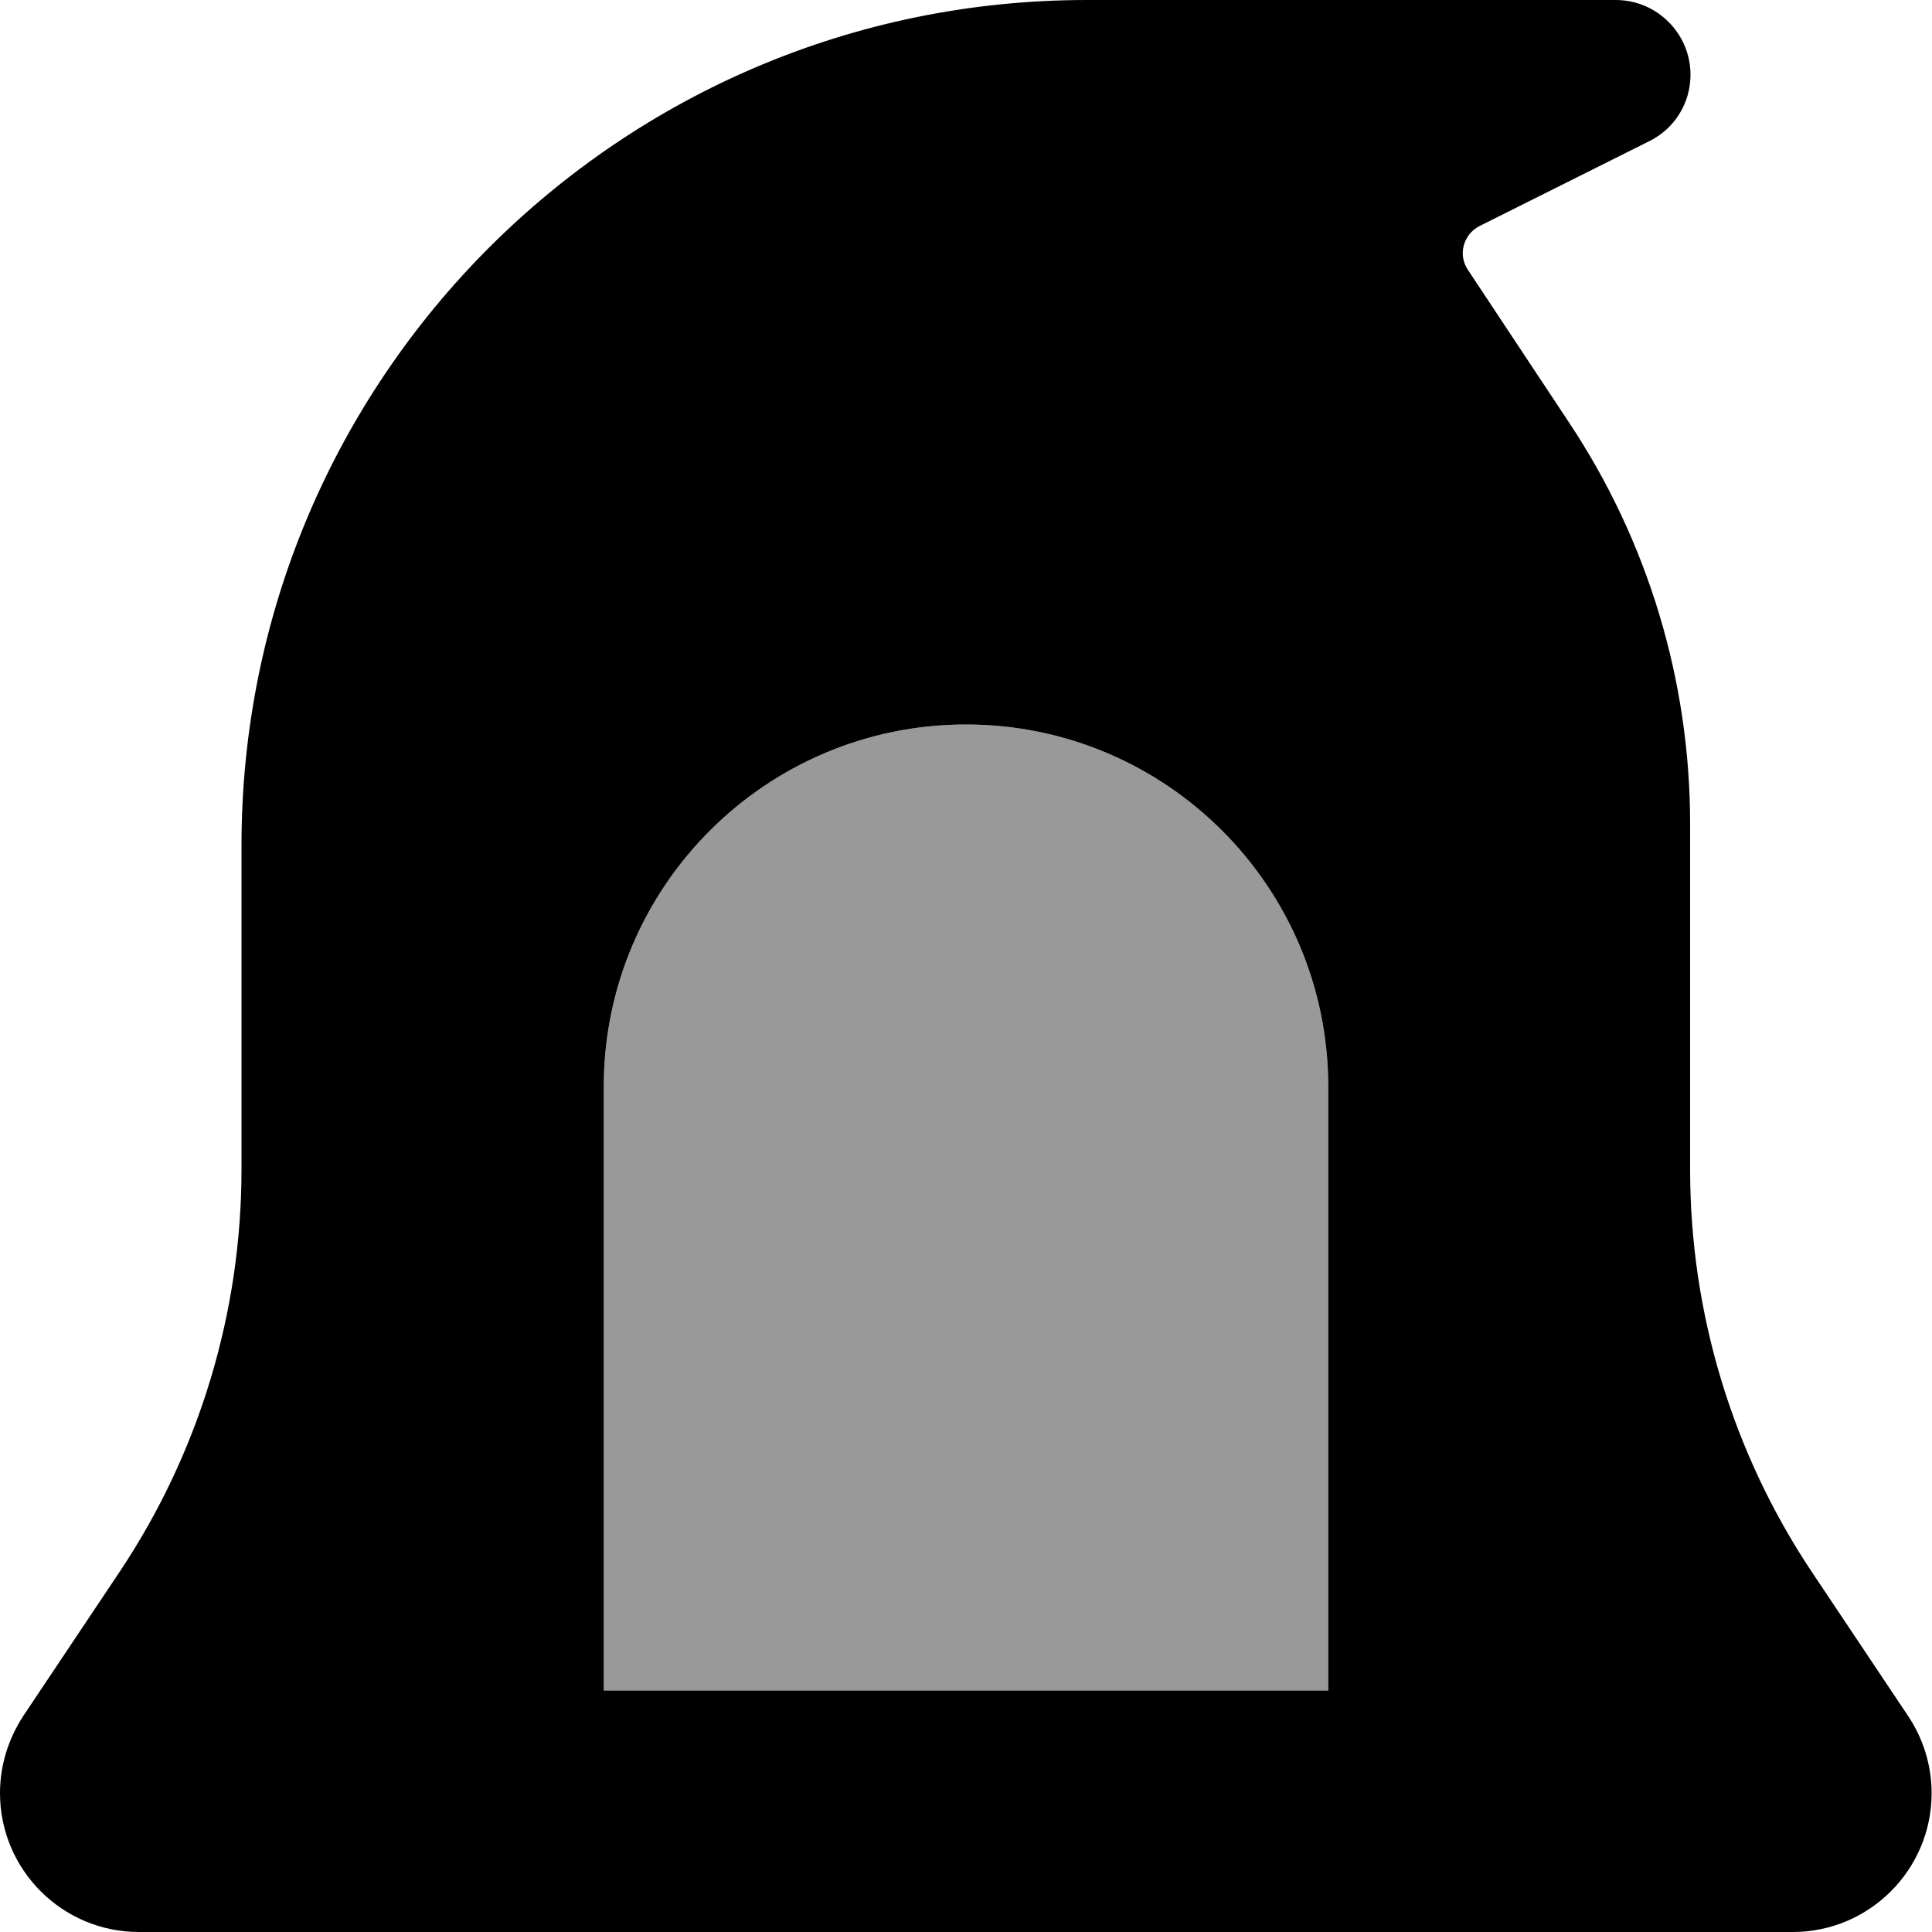
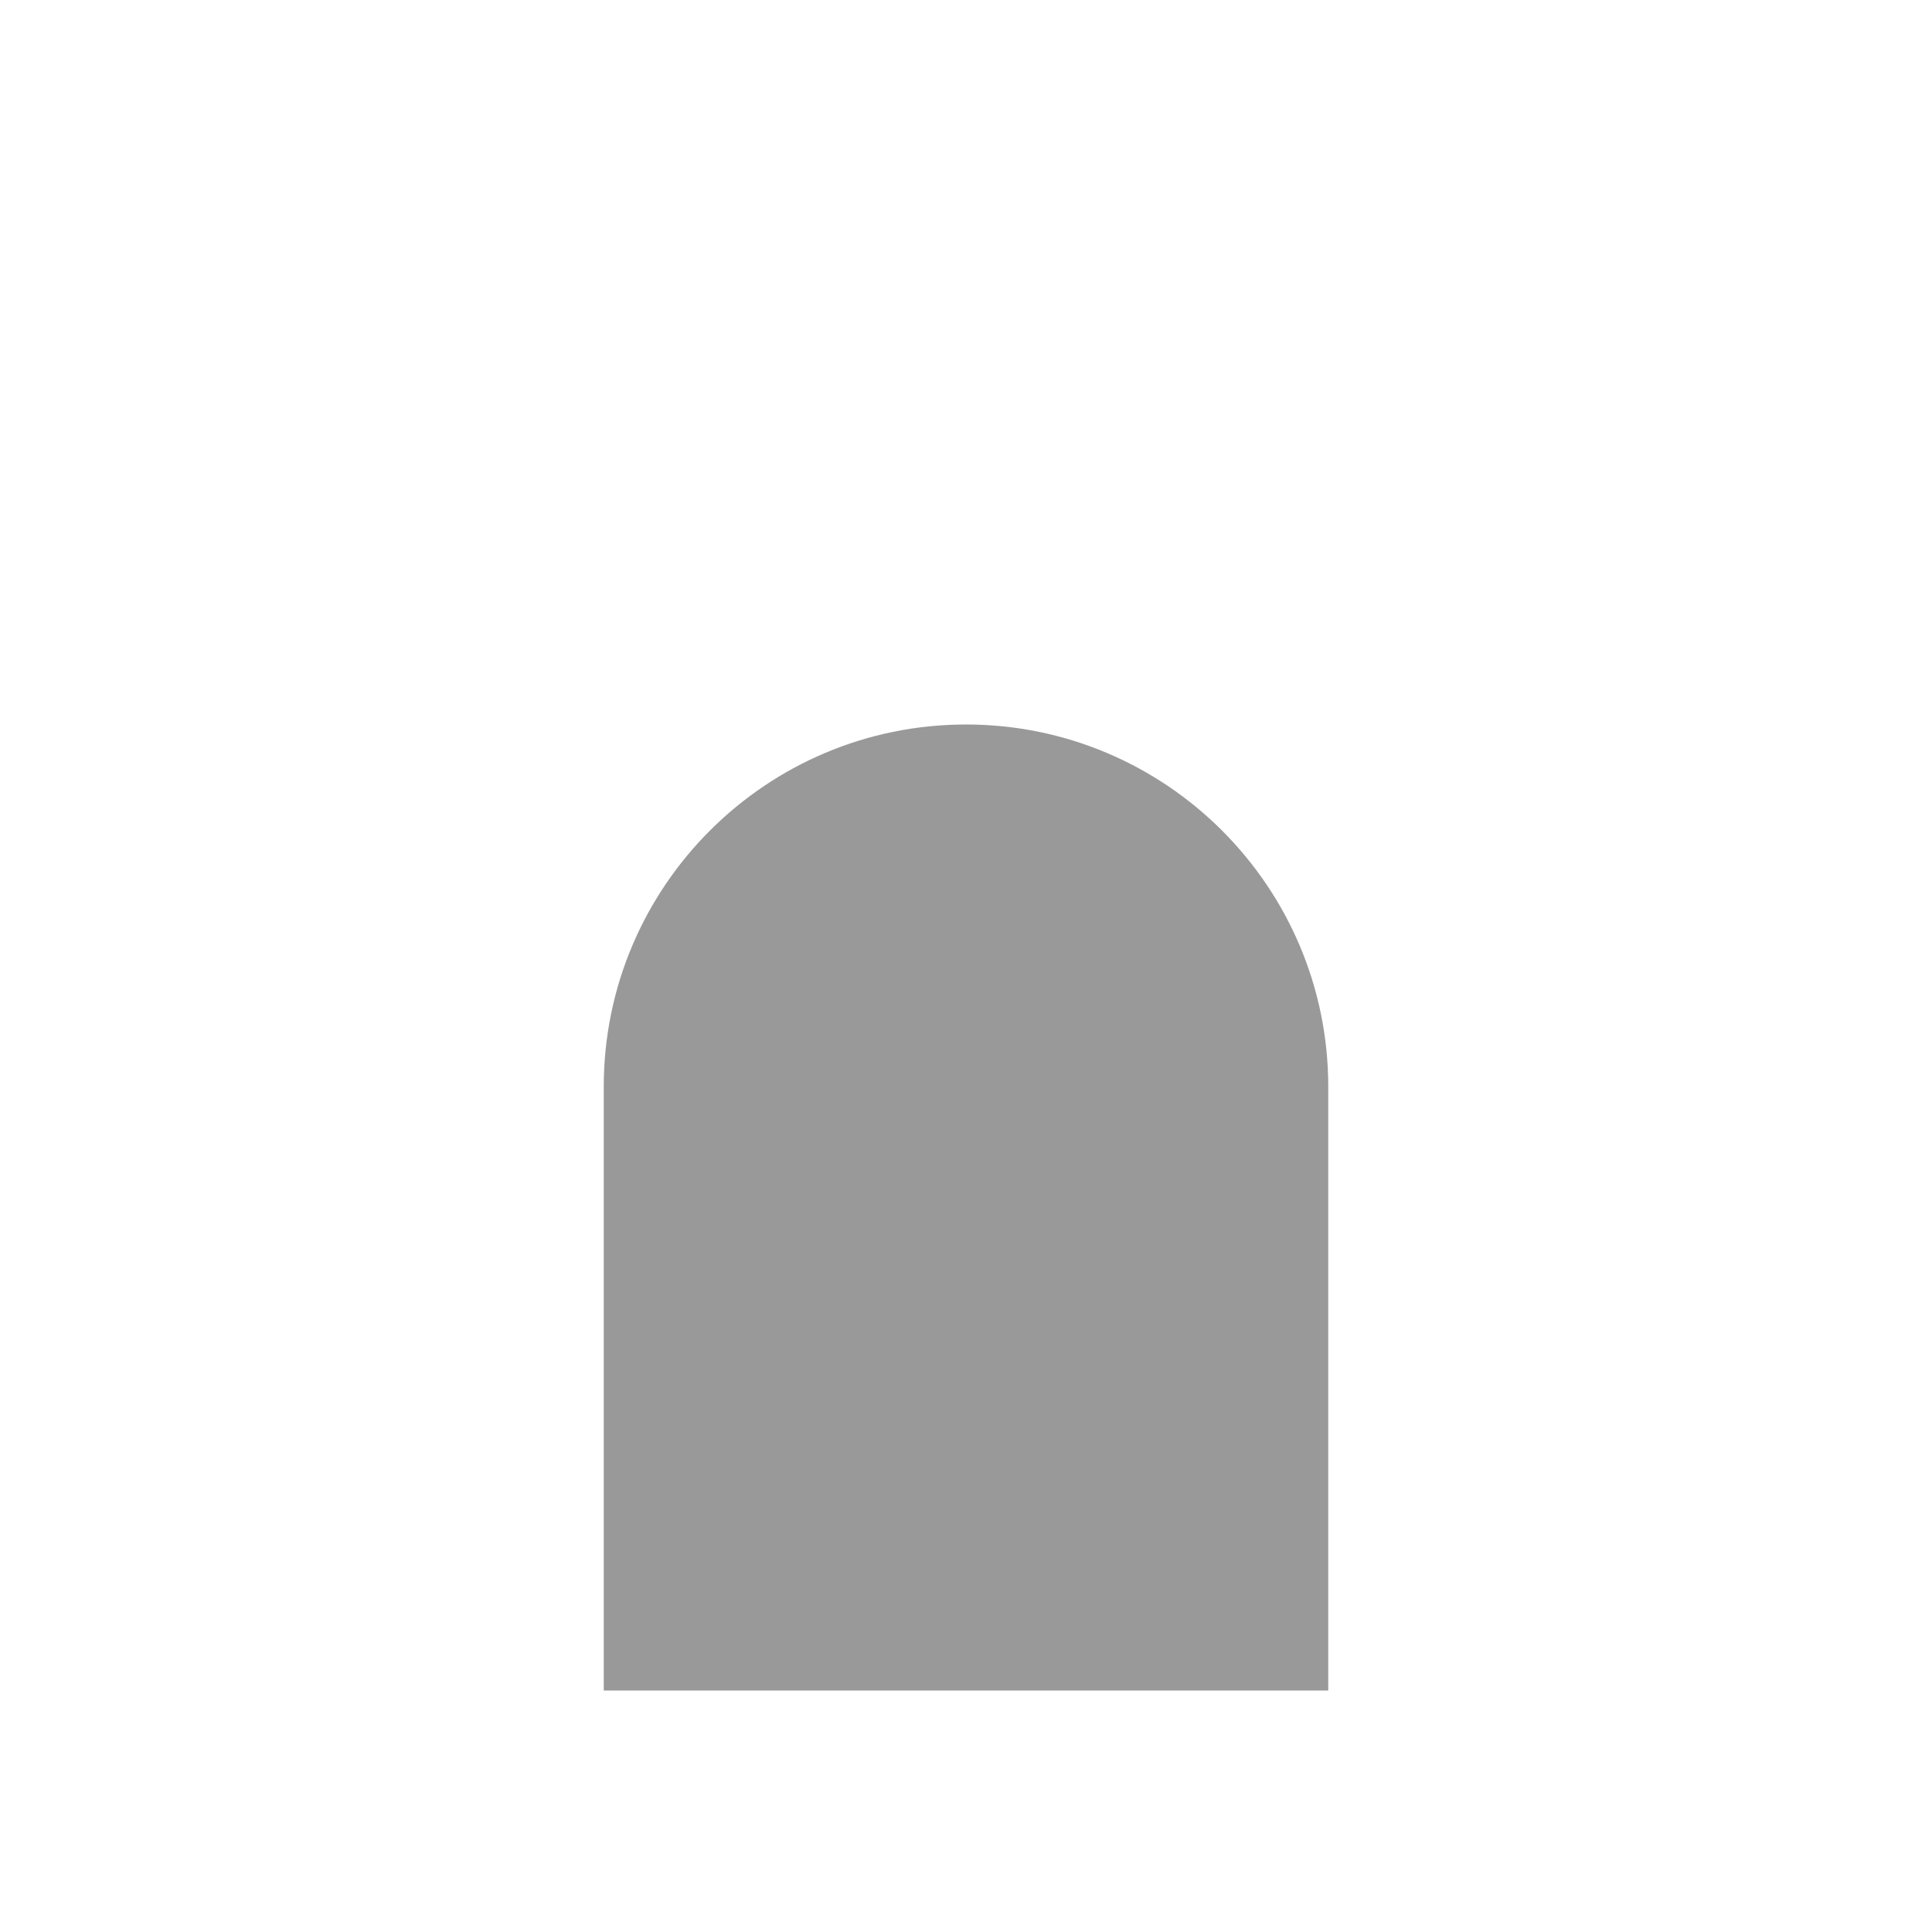
<svg xmlns="http://www.w3.org/2000/svg" viewBox="0 0 512 512">
  <path style="fill:currentColor;opacity:.4" d="M160 288l0 160 192 0 0-160c0-53-43-96-96-96s-96 43-96 96z" />
-   <path style="fill:currentColor;opacity:1" d="M31.8 416.4L6.2 454.7C2.2 460.8 0 467.9 0 475.2 0 495.5 16.5 512 36.8 512l438.3 0c20.3 0 36.8-16.5 36.8-36.8 0-7.3-2.2-14.4-6.2-20.4l-25.6-38.3c-21-31.5-32.2-68.6-32.2-106.5l0-91.7c0-37.9-11.2-75-32.2-106.5L389 71.5c-2.7-4-1.2-9.4 3.1-11.6l45-22.5C443.8 34.1 448 27.3 448 19.8 448 8.9 439.1 0 428.2 0L288 0C164.3 0 64 100.3 64 224l0 85.9c0 37.9-11.2 75-32.2 106.5zM352 448l-192 0 0-160c0-53 43-96 96-96s96 43 96 96l0 160z" />
</svg>